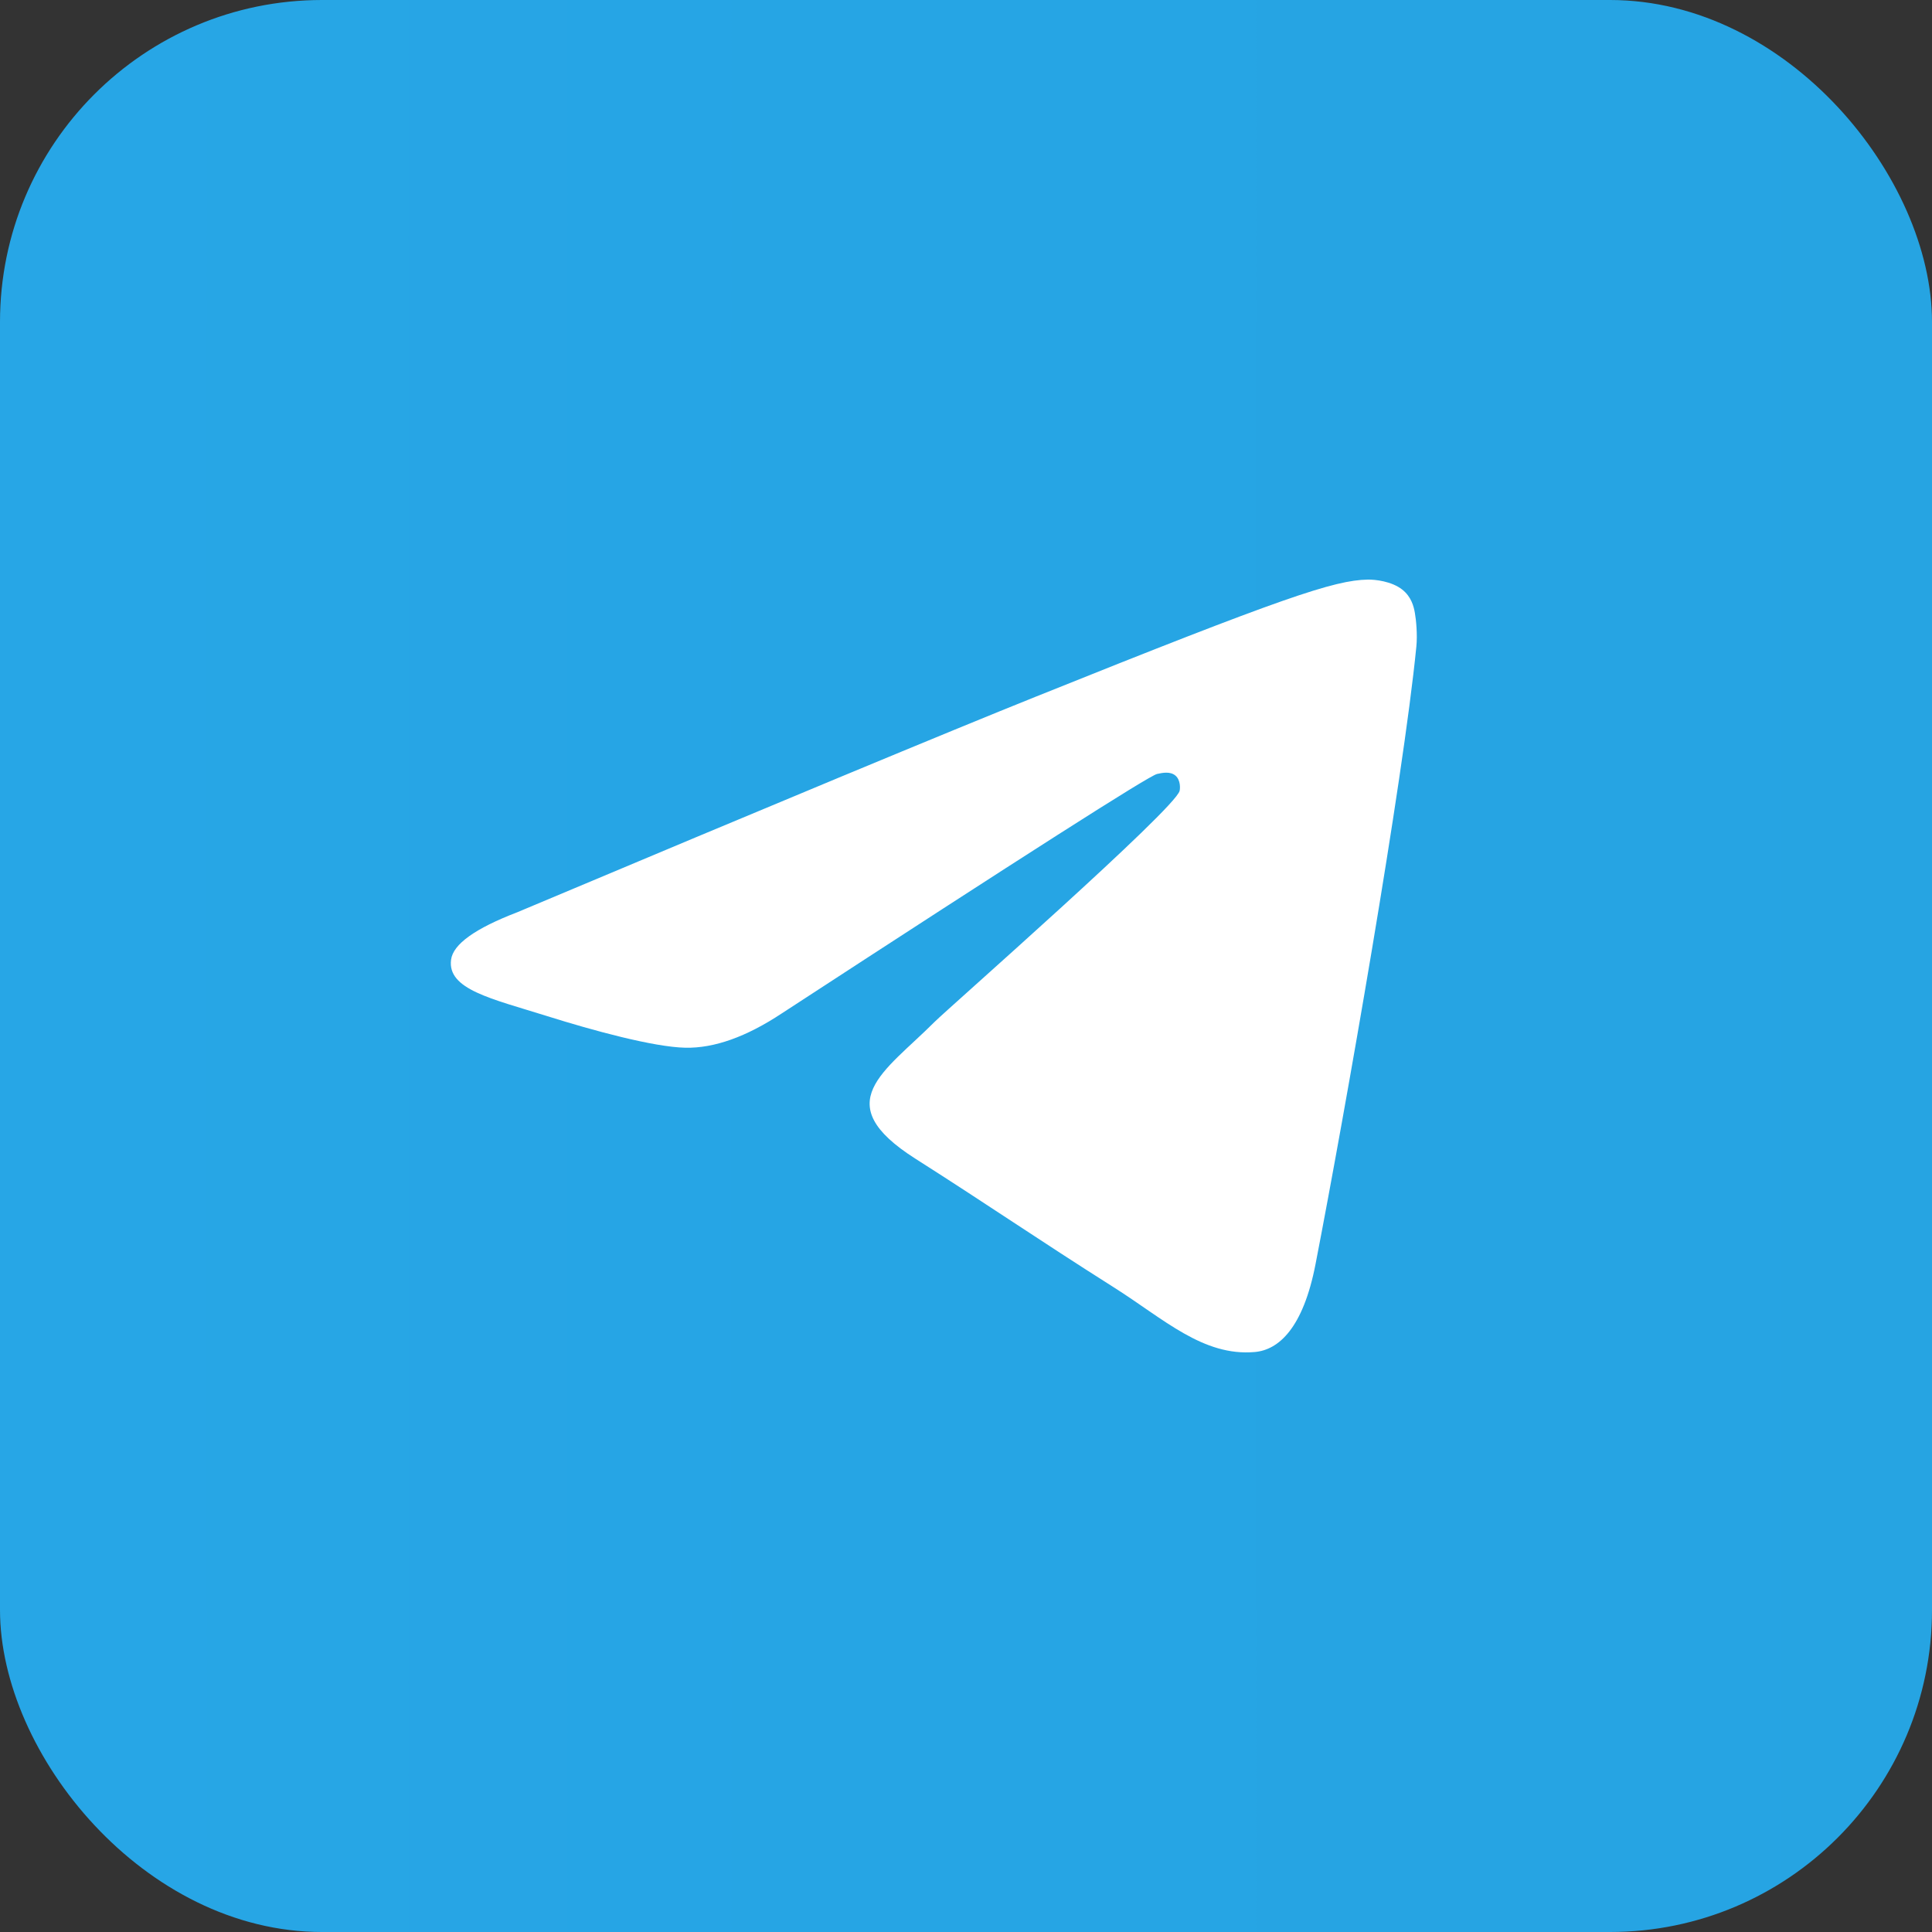
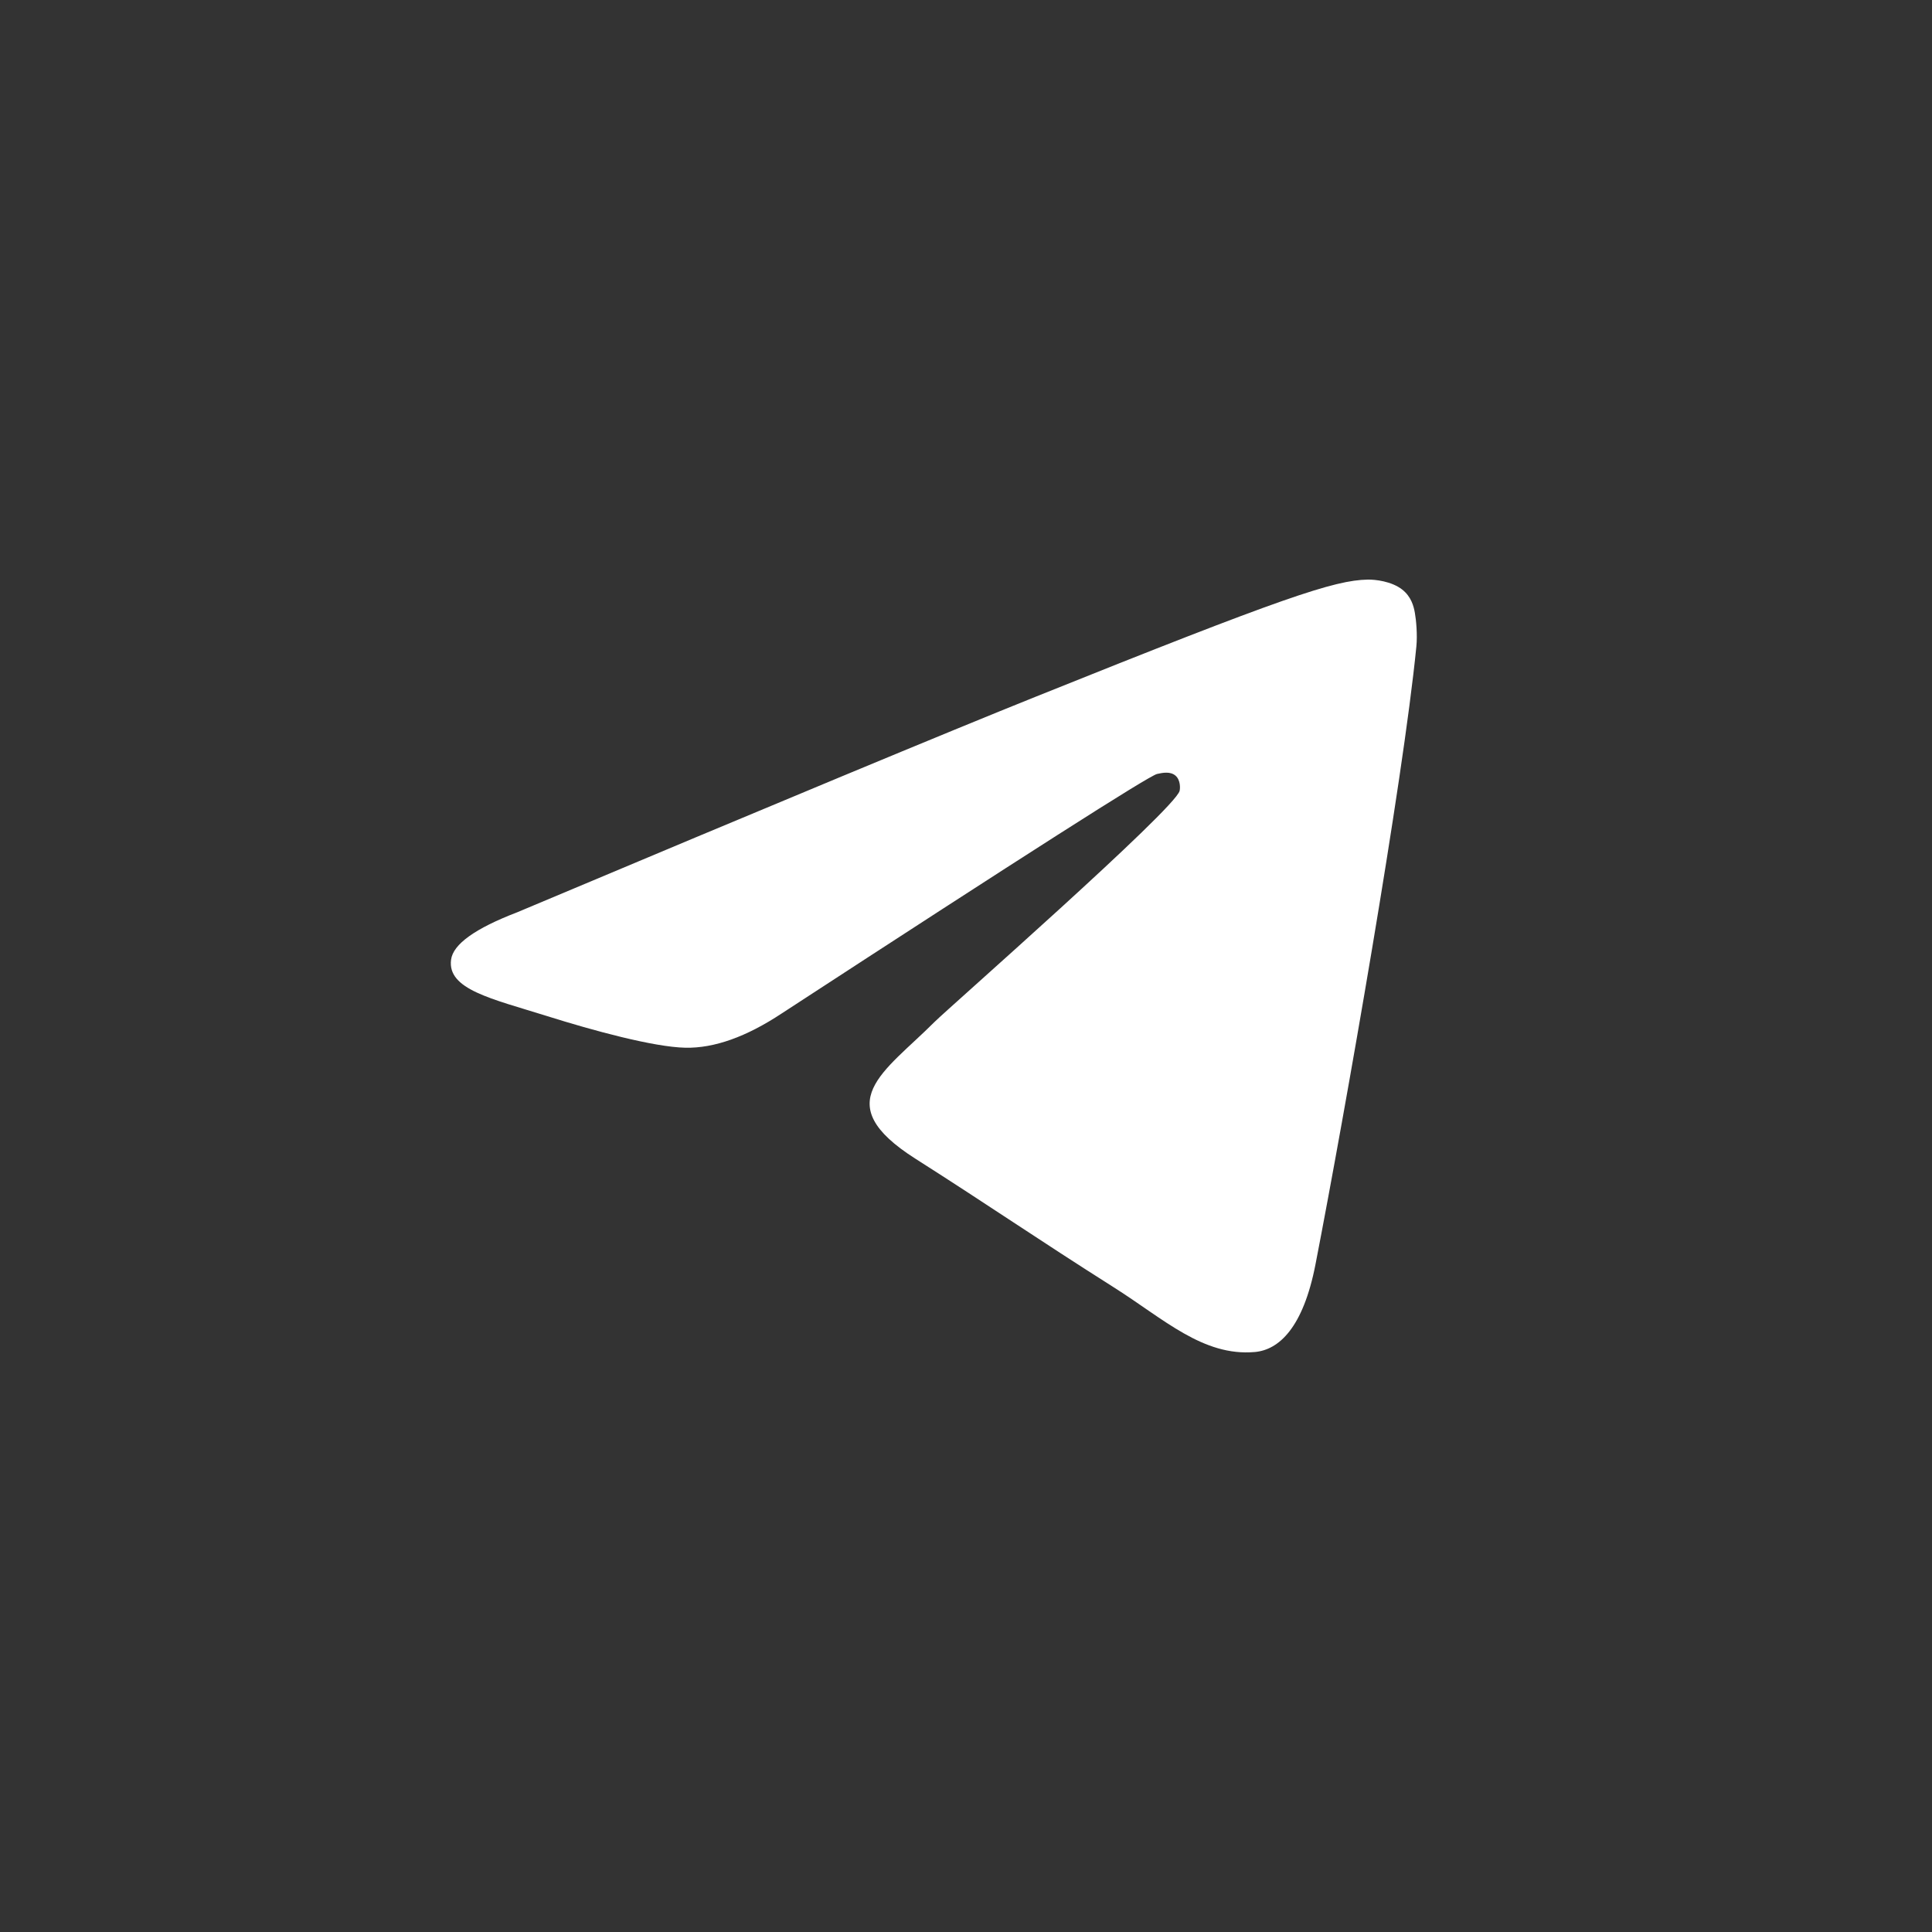
<svg xmlns="http://www.w3.org/2000/svg" width="30" height="30" viewBox="0 0 30 30" fill="none">
  <rect x="0" y="0" width="30" height="30" fill="#333333" stroke="none" />
-   <rect width="30" height="30" rx="5" fill="url(#paint0_linear_282_1665)" />
  <path fill-rule="evenodd" clip-rule="evenodd" d="M8.031 14.166C12.058 12.472 14.743 11.356 16.086 10.817C19.922 9.276 20.719 9.009 21.238 9C21.353 8.998 21.608 9.025 21.774 9.155C21.913 9.265 21.952 9.412 21.97 9.516C21.989 9.62 22.012 9.856 21.993 10.041C21.785 12.149 20.886 17.266 20.428 19.627C20.235 20.626 19.854 20.961 19.485 20.994C18.682 21.065 18.073 20.482 17.297 19.991C16.081 19.221 15.394 18.743 14.214 17.992C12.85 17.125 13.734 16.648 14.512 15.868C14.715 15.665 18.249 12.562 18.317 12.28C18.326 12.245 18.334 12.114 18.253 12.044C18.172 11.975 18.053 11.999 17.967 12.018C17.845 12.044 15.903 13.283 12.141 15.735C11.59 16.1 11.091 16.278 10.643 16.269C10.15 16.259 9.201 16 8.496 15.778C7.631 15.507 6.944 15.364 7.004 14.903C7.035 14.662 7.377 14.417 8.031 14.166Z" fill="white" />
  <defs>
    <linearGradient id="paint0_linear_282_1665" x1="-66" y1="15" x2="105" y2="15" gradientUnits="userSpaceOnUse">
      <stop offset="0" stop-color="#2AABEE" />
      <stop offset="1" stop-color="#229ED9" />
    </linearGradient>
  </defs>
</svg>